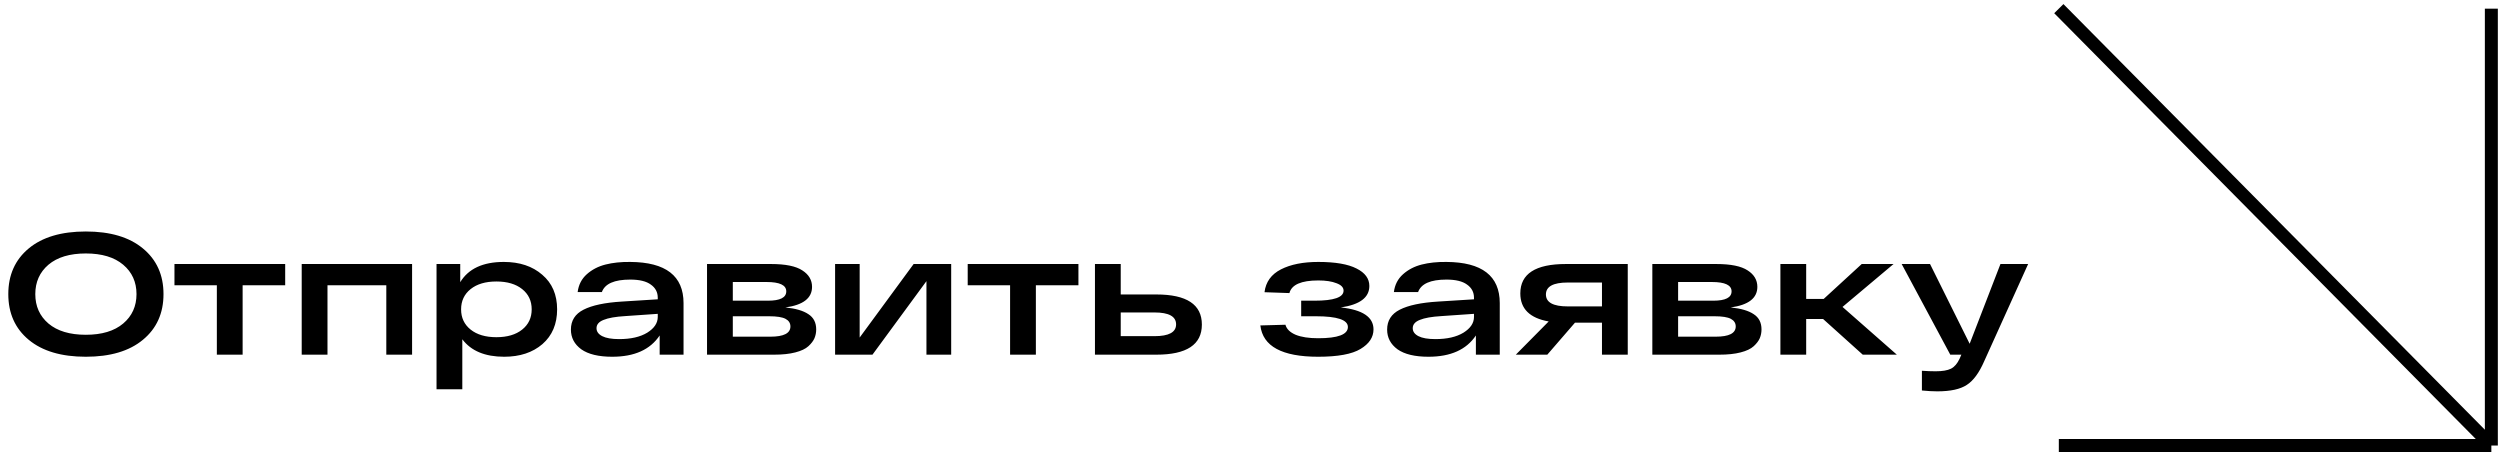
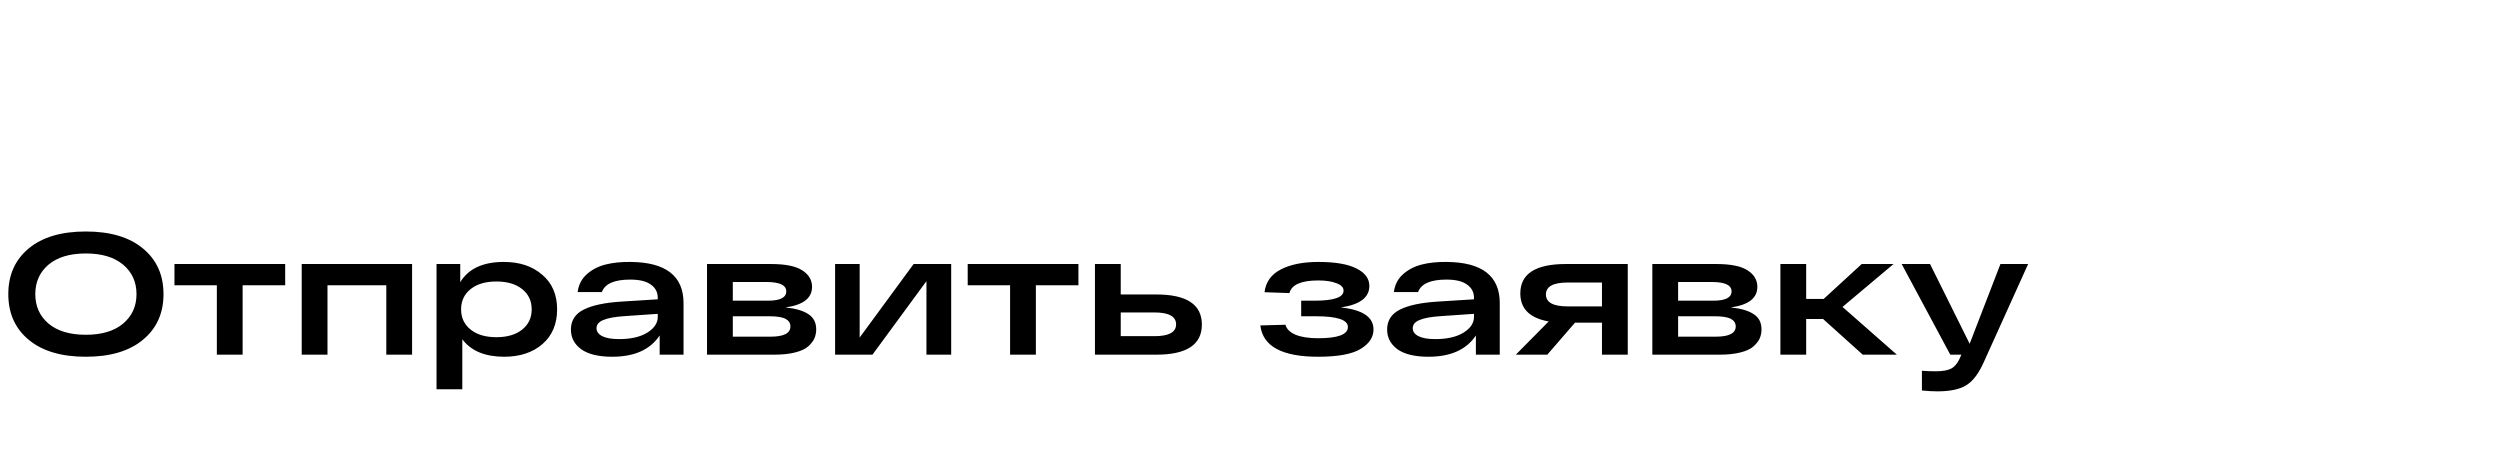
<svg xmlns="http://www.w3.org/2000/svg" width="578" height="105" viewBox="0 0 578 105" fill="none">
  <path d="M6.64 78.56C3.493 75.947 1.92 72.427 1.92 68C1.92 63.573 3.493 60.053 6.64 57.44C9.787 54.827 14.187 53.52 19.84 53.52C25.493 53.52 29.893 54.827 33.04 57.44C36.213 60.053 37.8 63.573 37.8 68C37.8 72.427 36.213 75.947 33.04 78.56C29.893 81.173 25.493 82.48 19.84 82.48C14.187 82.48 9.787 81.173 6.64 78.56ZM11.2 61.2C9.173 62.933 8.16 65.2 8.16 68C8.16 70.8 9.173 73.067 11.2 74.8C13.253 76.533 16.133 77.4 19.84 77.4C23.547 77.4 26.427 76.533 28.48 74.8C30.533 73.067 31.56 70.8 31.56 68C31.56 65.2 30.533 62.933 28.48 61.2C26.427 59.467 23.547 58.6 19.84 58.6C16.133 58.6 13.253 59.467 11.2 61.2ZM40.335 65.96V61.04H65.935V65.96H56.095V82H50.135V65.96H40.335ZM69.754 82V61.04H95.274V82H89.314V65.96H75.714V82H69.754ZM116.486 60.56C120.139 60.56 123.099 61.547 125.366 63.52C127.659 65.467 128.806 68.133 128.806 71.52C128.806 74.907 127.673 77.587 125.406 79.56C123.139 81.507 120.193 82.48 116.566 82.48C112.139 82.48 108.913 81.133 106.886 78.44V90H100.926V61.04H106.406V65.24C108.299 62.12 111.659 60.56 116.486 60.56ZM108.806 76.2C110.273 77.373 112.259 77.96 114.766 77.96C117.273 77.96 119.259 77.373 120.726 76.2C122.193 75.027 122.926 73.467 122.926 71.52C122.926 69.573 122.193 68.013 120.726 66.84C119.259 65.667 117.273 65.08 114.766 65.08C112.259 65.08 110.273 65.667 108.806 66.84C107.339 68.013 106.606 69.573 106.606 71.52C106.606 73.467 107.339 75.027 108.806 76.2ZM145.714 60.56C153.928 60.613 158.034 63.787 158.034 70.08V82H152.514V77.56C150.328 80.84 146.674 82.48 141.554 82.48C138.408 82.48 136.021 81.907 134.394 80.76C132.794 79.587 131.994 78.067 131.994 76.2C131.994 74.12 132.968 72.587 134.914 71.6C136.888 70.587 139.848 69.96 143.794 69.72L152.074 69.2V68.84C152.074 67.56 151.541 66.547 150.474 65.8C149.434 65.027 147.848 64.64 145.714 64.64C142.034 64.64 139.848 65.6 139.154 67.52H133.554C133.768 65.84 134.474 64.467 135.674 63.4C136.874 62.333 138.314 61.587 139.994 61.16C141.674 60.733 143.581 60.533 145.714 60.56ZM143.154 78.4C145.848 78.4 148.008 77.907 149.634 76.92C151.261 75.907 152.074 74.693 152.074 73.28V72.56L144.554 73.08C142.314 73.213 140.648 73.507 139.554 73.96C138.461 74.387 137.914 75.027 137.914 75.88C137.914 76.653 138.354 77.267 139.234 77.72C140.114 78.173 141.421 78.4 143.154 78.4ZM181.585 71.08C183.958 71.32 185.732 71.84 186.905 72.64C188.105 73.413 188.705 74.587 188.705 76.16C188.705 76.88 188.572 77.56 188.305 78.2C188.038 78.813 187.572 79.427 186.905 80.04C186.238 80.653 185.225 81.133 183.865 81.48C182.532 81.827 180.892 82 178.945 82H163.465V61.04H178.265C181.598 61.04 184.012 61.533 185.505 62.52C186.998 63.48 187.745 64.747 187.745 66.32C187.745 68.933 185.692 70.52 181.585 71.08ZM169.425 65.2V69.52H177.545C180.372 69.52 181.785 68.8 181.785 67.36C181.785 65.92 180.265 65.2 177.225 65.2H169.425ZM178.105 77.84C181.198 77.84 182.745 77.053 182.745 75.48C182.745 74.707 182.372 74.12 181.625 73.72C180.878 73.32 179.612 73.12 177.825 73.12H169.425V77.84H178.105ZM211.234 61.04H219.914V82H214.194V65L201.714 82H193.074V61.04H198.754V78.04L211.234 61.04ZM223.733 65.96V61.04H249.333V65.96H239.493V82H233.533V65.96H223.733ZM267.353 68.08C274.366 68.08 277.873 70.4 277.873 75.04C277.873 79.68 274.366 82 267.353 82H255.913H253.153V61.04H259.113V68.08H267.353ZM266.913 77.72C270.246 77.72 271.913 76.813 271.913 75C271.913 73.16 270.246 72.24 266.913 72.24H259.113V77.72H266.913ZM309.993 71.08C315.033 71.613 317.553 73.307 317.553 76.16C317.553 77.973 316.553 79.48 314.553 80.68C312.58 81.88 309.313 82.48 304.753 82.48C296.407 82.48 291.953 80.067 291.393 75.24L297.193 75.08C297.46 76.067 298.247 76.84 299.553 77.4C300.86 77.933 302.593 78.2 304.753 78.2C309.34 78.2 311.633 77.333 311.633 75.6C311.633 73.947 309.167 73.12 304.233 73.12H300.833V69.52H303.913C308.393 69.52 310.633 68.747 310.633 67.2C310.633 66.453 310.087 65.88 308.993 65.48C307.927 65.053 306.527 64.84 304.793 64.84C300.847 64.84 298.62 65.813 298.113 67.76L292.353 67.56C292.647 65.187 293.913 63.427 296.153 62.28C298.393 61.133 301.273 60.56 304.793 60.56C308.713 60.56 311.66 61.067 313.633 62.08C315.607 63.067 316.593 64.413 316.593 66.12C316.593 68.787 314.393 70.44 309.993 71.08ZM334.425 60.56C342.639 60.613 346.745 63.787 346.745 70.08V82H341.225V77.56C339.039 80.84 335.385 82.48 330.265 82.48C327.119 82.48 324.732 81.907 323.105 80.76C321.505 79.587 320.705 78.067 320.705 76.2C320.705 74.12 321.679 72.587 323.625 71.6C325.599 70.587 328.559 69.96 332.505 69.72L340.785 69.2V68.84C340.785 67.56 340.252 66.547 339.185 65.8C338.145 65.027 336.559 64.64 334.425 64.64C330.745 64.64 328.559 65.6 327.865 67.52H322.265C322.479 65.84 323.185 64.467 324.385 63.4C325.585 62.333 327.025 61.587 328.705 61.16C330.385 60.733 332.292 60.533 334.425 60.56ZM331.865 78.4C334.559 78.4 336.719 77.907 338.345 76.92C339.972 75.907 340.785 74.693 340.785 73.28V72.56L333.265 73.08C331.025 73.213 329.359 73.507 328.265 73.96C327.172 74.387 326.625 75.027 326.625 75.88C326.625 76.653 327.065 77.267 327.945 77.72C328.825 78.173 330.132 78.4 331.865 78.4ZM376.336 61.04V82H370.376V74.6H364.136L357.736 82H350.456L358.056 74.32C353.683 73.547 351.496 71.387 351.496 67.84C351.496 63.307 355.003 61.04 362.016 61.04H376.336ZM362.456 70.84H370.376V65.32H362.456C359.096 65.32 357.416 66.24 357.416 68.08C357.416 69.92 359.096 70.84 362.456 70.84ZM400.14 71.08C402.513 71.32 404.286 71.84 405.46 72.64C406.66 73.413 407.26 74.587 407.26 76.16C407.26 76.88 407.126 77.56 406.86 78.2C406.593 78.813 406.126 79.427 405.46 80.04C404.793 80.653 403.78 81.133 402.42 81.48C401.086 81.827 399.446 82 397.5 82H382.02V61.04H396.82C400.153 61.04 402.566 61.533 404.06 62.52C405.553 63.48 406.3 64.747 406.3 66.32C406.3 68.933 404.246 70.52 400.14 71.08ZM387.98 65.2V69.52H396.1C398.926 69.52 400.34 68.8 400.34 67.36C400.34 65.92 398.82 65.2 395.78 65.2H387.98ZM396.66 77.84C399.753 77.84 401.3 77.053 401.3 75.48C401.3 74.707 400.926 74.12 400.18 73.72C399.433 73.32 398.166 73.12 396.38 73.12H387.98V77.84H396.66ZM438.549 82H430.669L421.509 73.76H417.589V82H411.629V61.04H417.589V69.12H421.629L430.429 61.04H437.789L425.989 70.96L438.549 82ZM462.505 61.04H468.905L458.745 83.52C457.572 86.213 456.225 88.04 454.705 89C453.212 89.987 450.945 90.48 447.905 90.48C446.865 90.48 445.679 90.413 444.345 90.28V85.72C445.439 85.8 446.492 85.84 447.505 85.84C449.079 85.84 450.265 85.64 451.065 85.24C451.865 84.84 452.532 84.067 453.065 82.92L453.465 82H450.905L439.665 61.04H446.225L455.385 79.48L462.505 61.04Z" fill="black" />
-   <path d="M476 2L576 103M576 103V2M576 103H476" stroke="black" stroke-width="3" />
</svg>